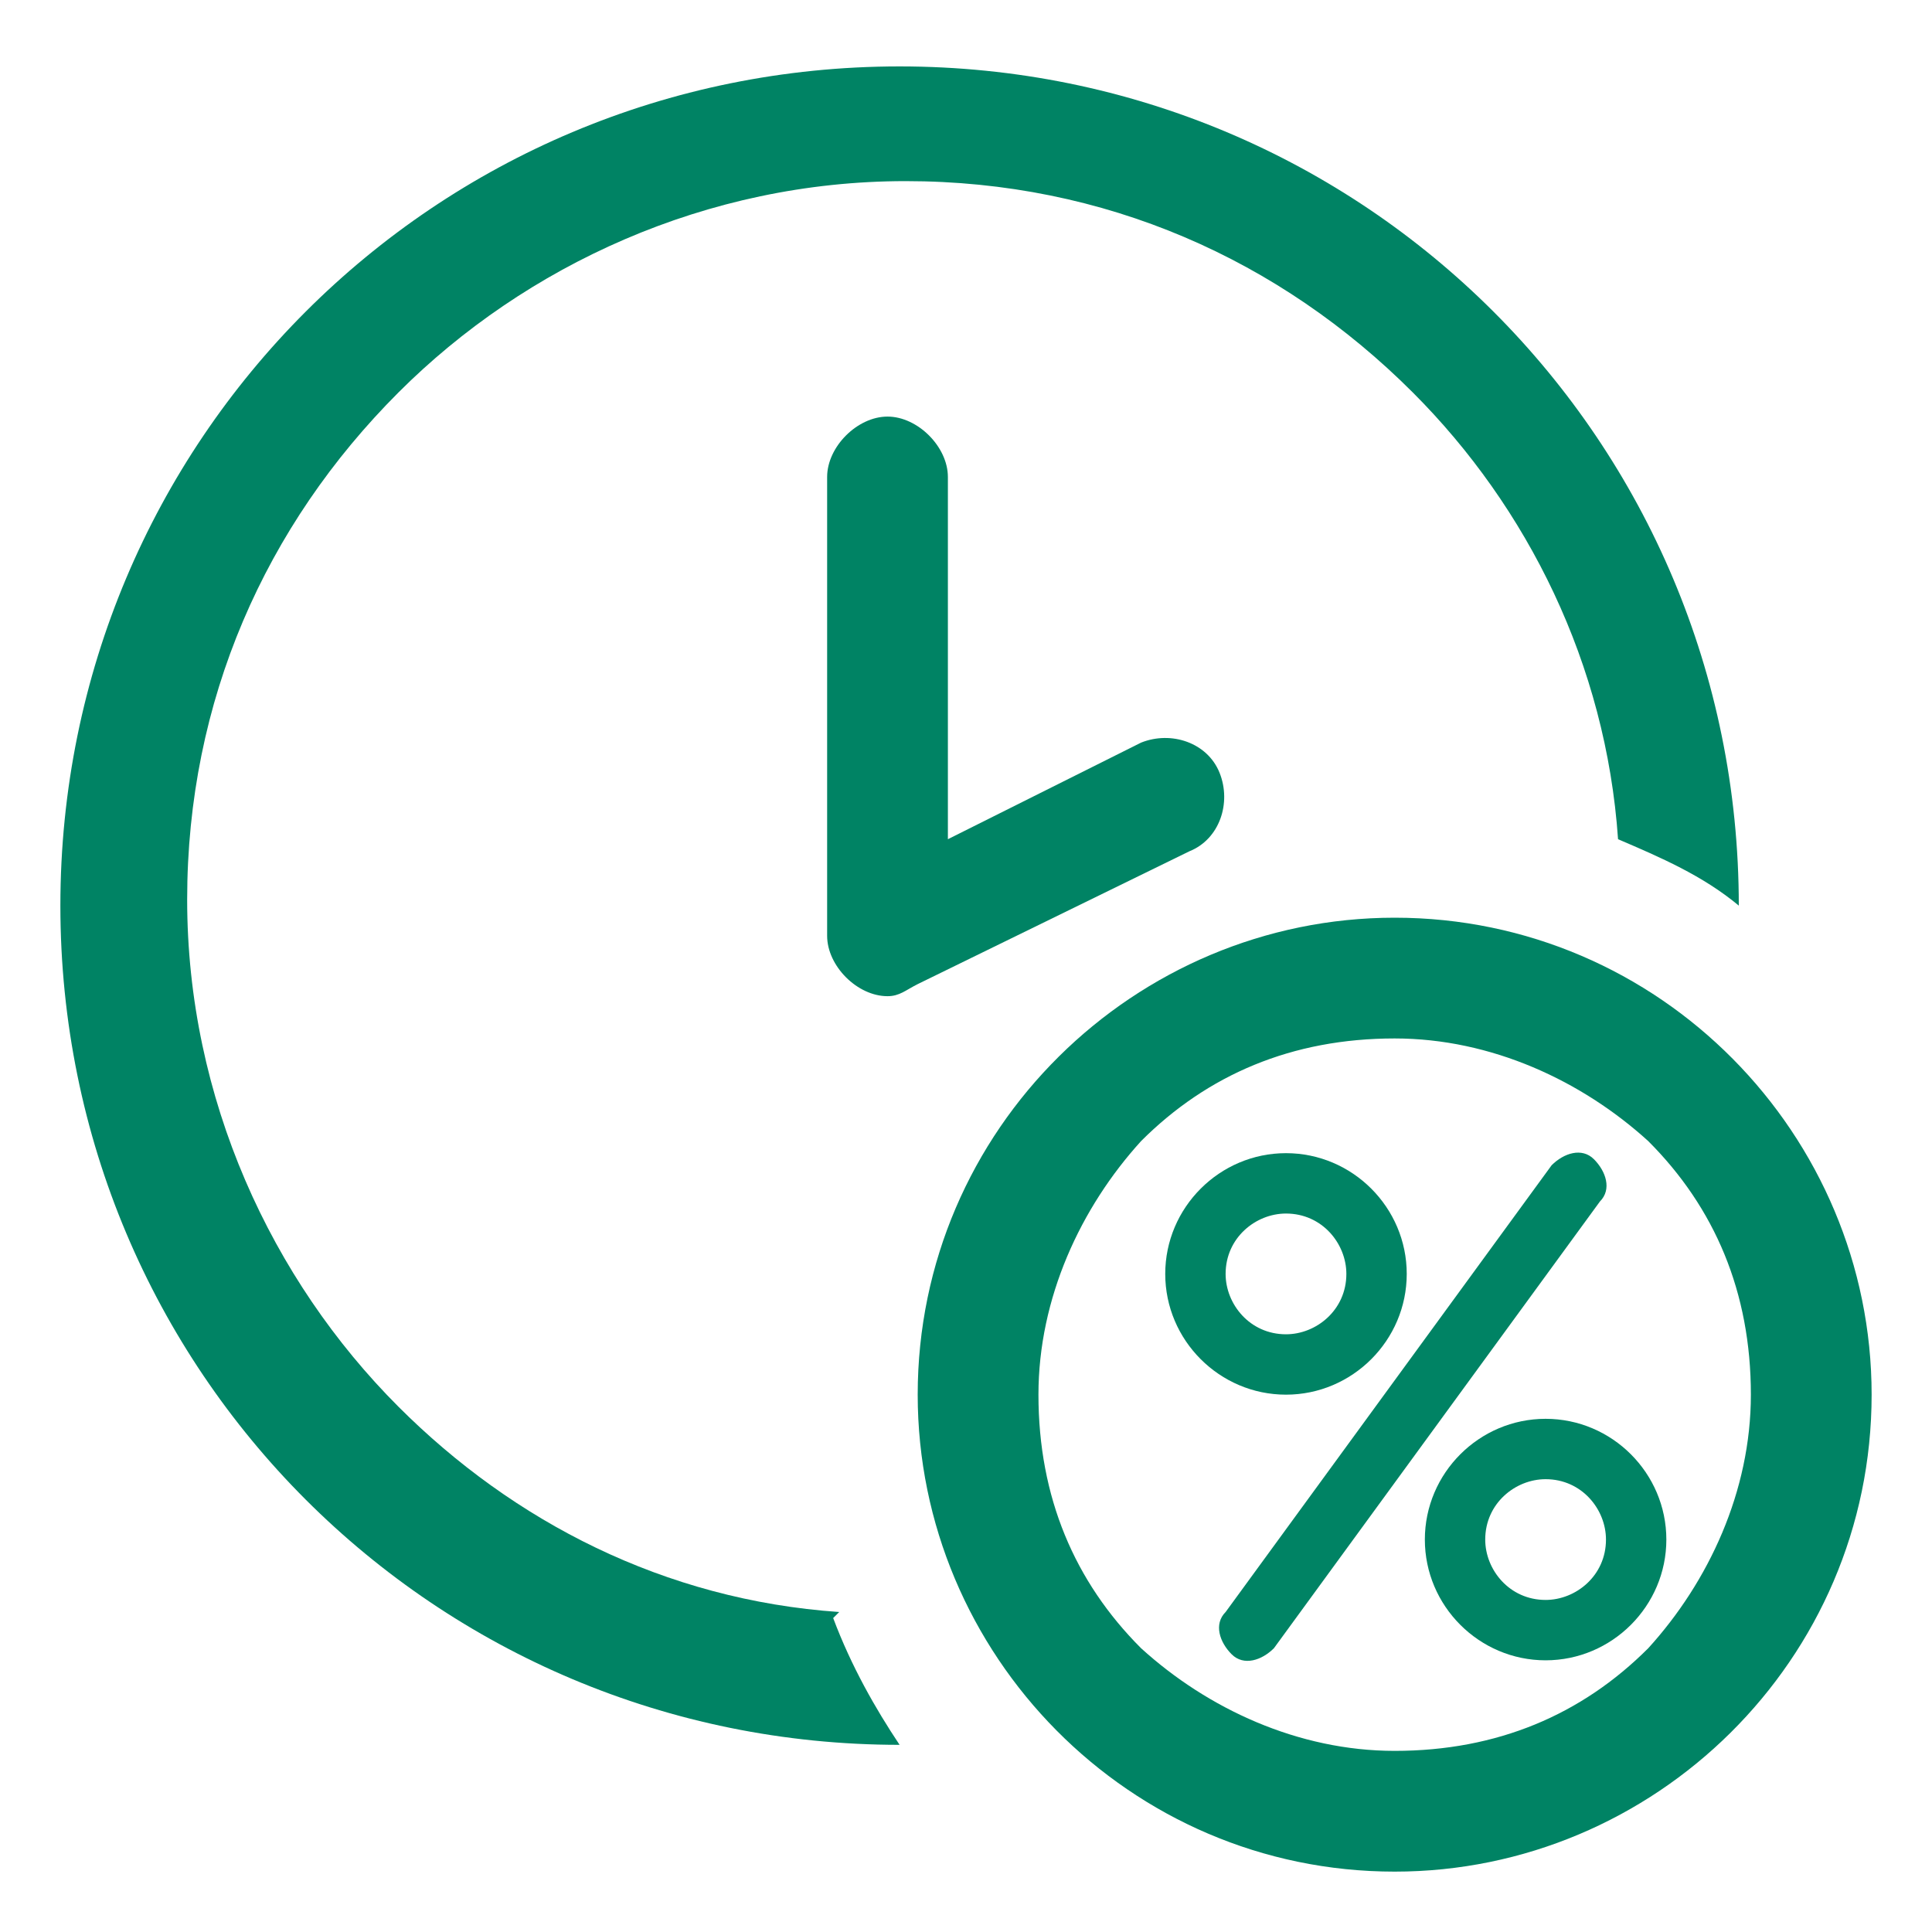
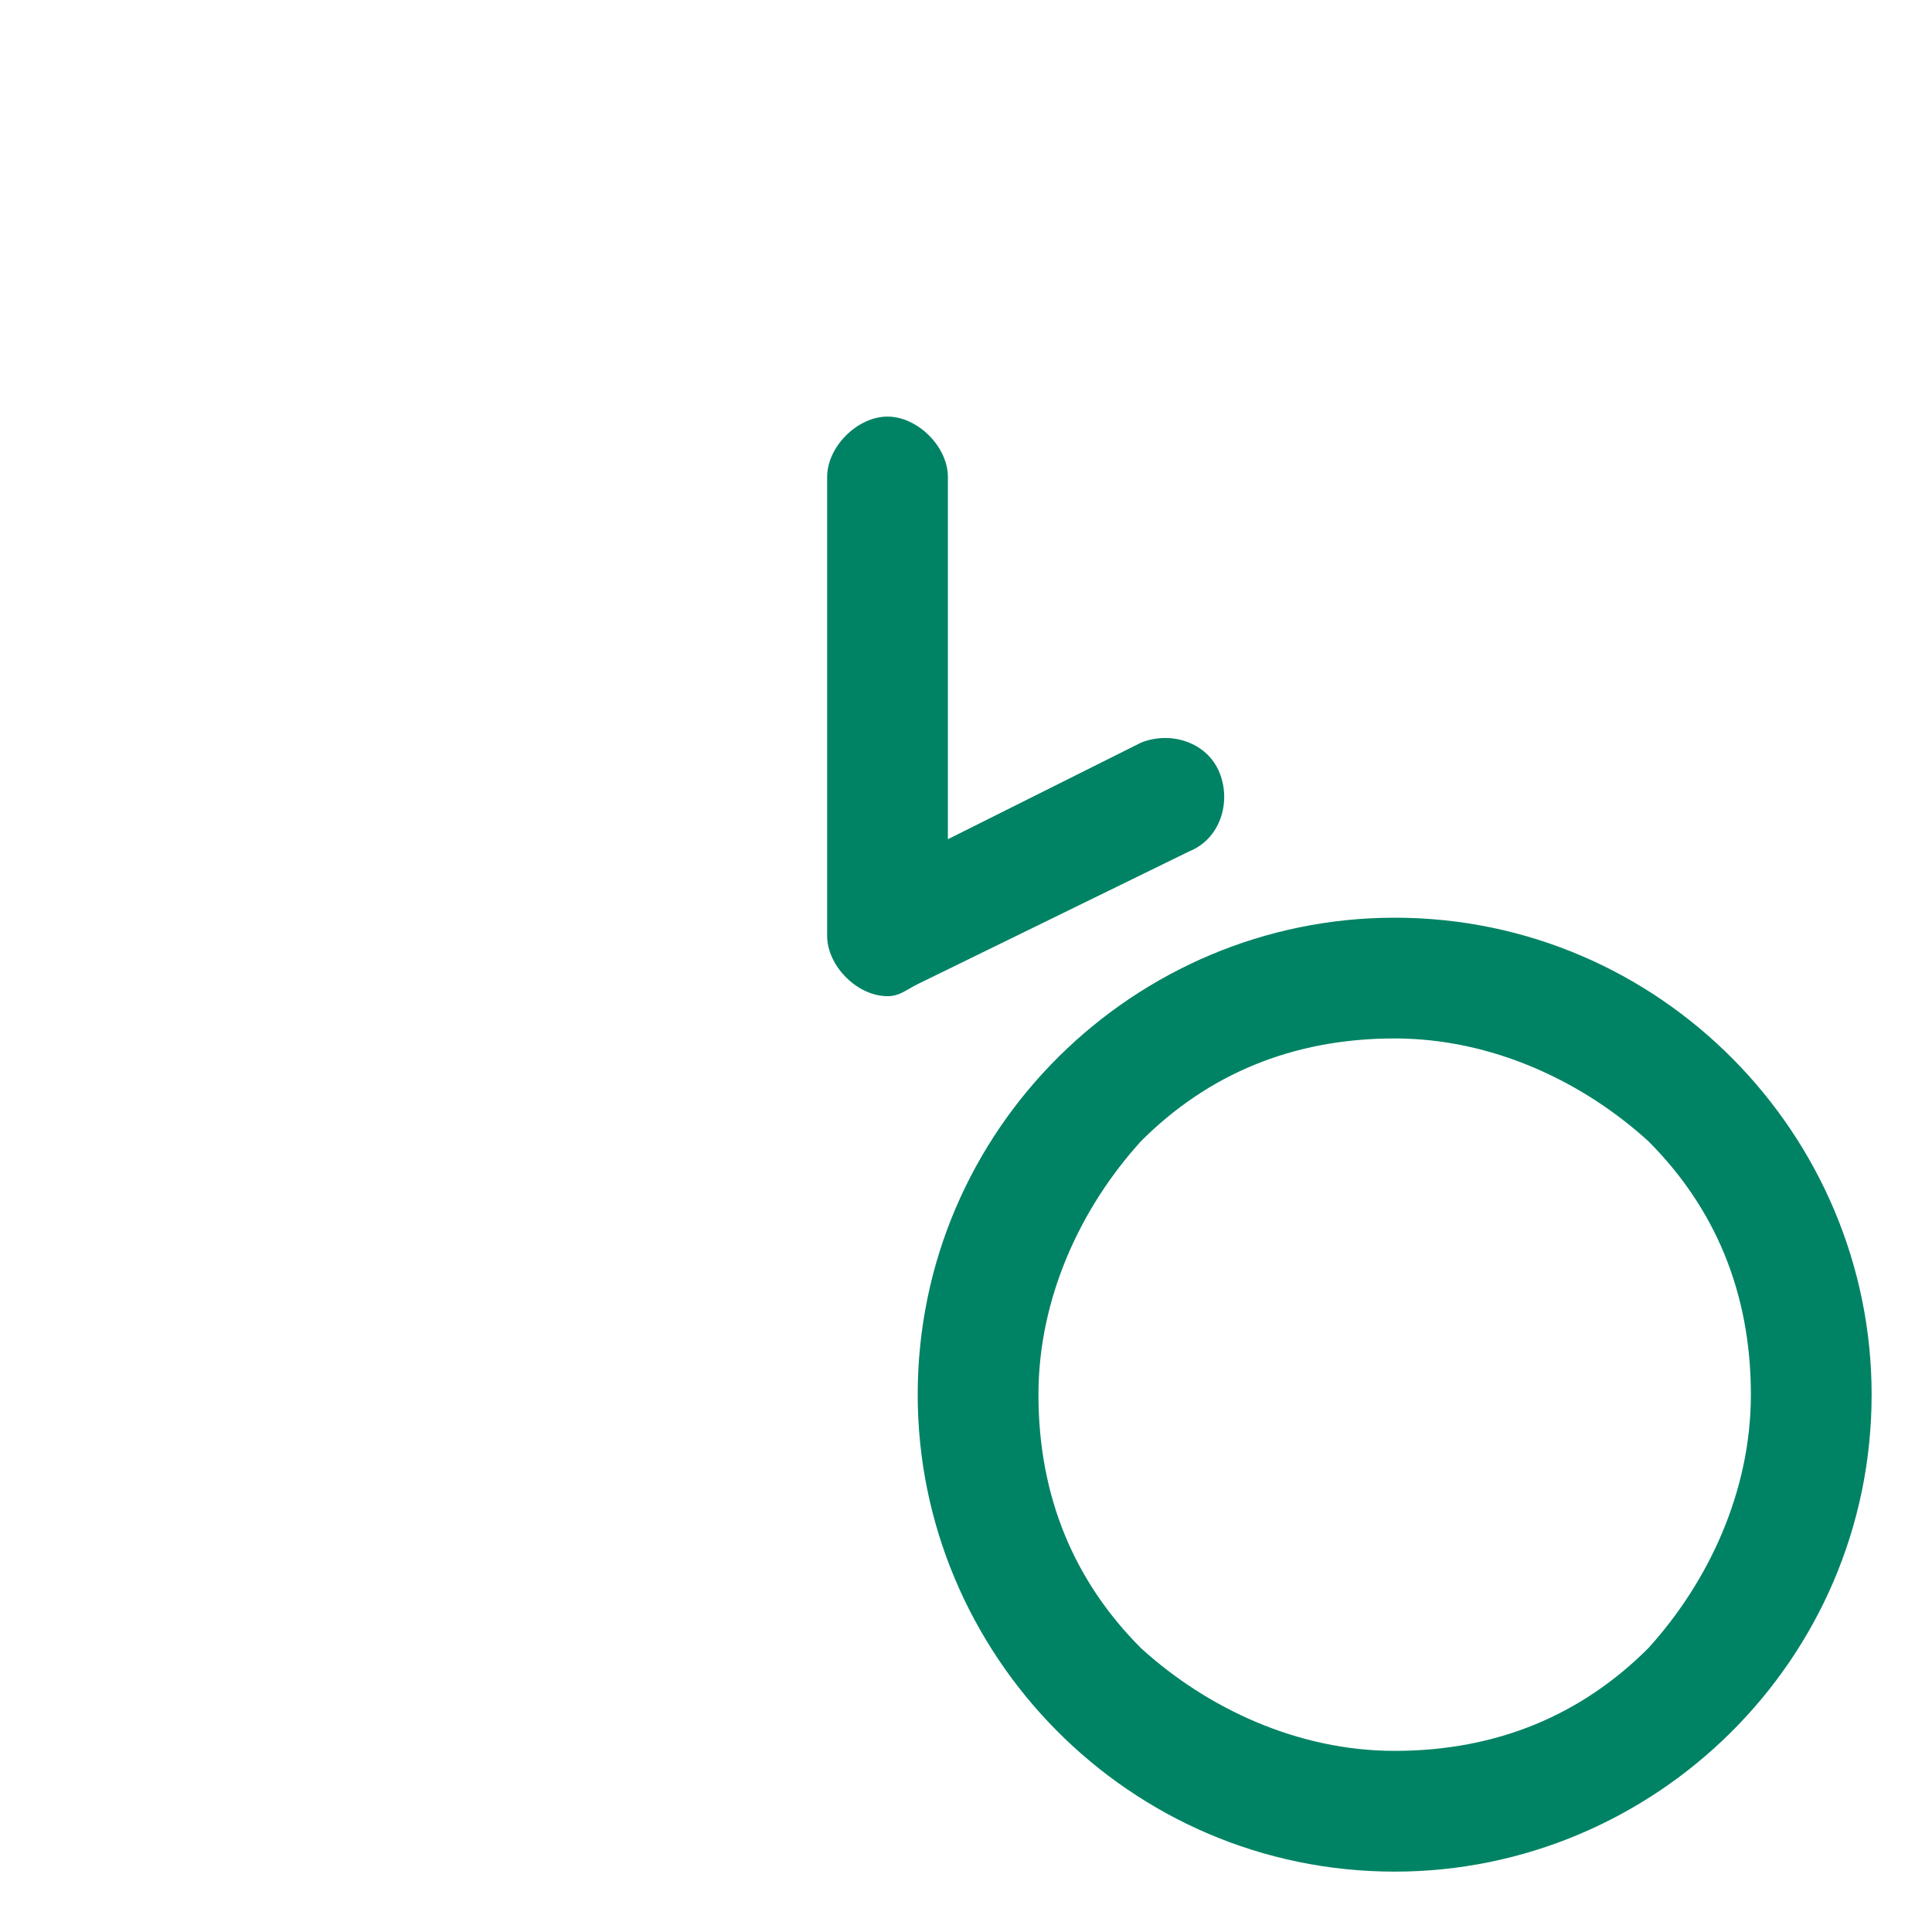
<svg xmlns="http://www.w3.org/2000/svg" id="_Слой_1" data-name="Слой_1" version="1.1" viewBox="0 0 32 32">
  <defs>
    <style>
      .st0 {
        fill: #008364;
      }
    </style>
  </defs>
  <path class="st0" d="M30,23.1h-1c0,1.6-.7,3.1-1.7,4.2-1.1,1.1-2.5,1.7-4.2,1.7-1.6,0-3.1-.7-4.2-1.7-1.1-1.1-1.7-2.5-1.7-4.2,0-1.6.7-3.1,1.7-4.2,1.1-1.1,2.5-1.7,4.2-1.7,1.6,0,3.1.7,4.2,1.7,1.1,1.1,1.7,2.5,1.7,4.2h2c0-4.3-3.5-7.9-7.9-7.9-4.3,0-7.9,3.5-7.9,7.9,0,4.3,3.5,7.9,7.9,7.9,4.3,0,7.9-3.5,7.9-7.9h-1Z" />
-   <path class="st0" d="M22.8,21.1h-.5c0,.6-.5,1-1,1-.6,0-1-.5-1-1,0-.6.5-1,1-1,.6,0,1,.5,1,1h1c0-1.1-.9-2-2-2-1.1,0-2,.9-2,2,0,1.1.9,2,2,2,1.1,0,2-.9,2-2h-.5Z" />
-   <path class="st0" d="M27.1,25.5h-.5c0,.6-.5,1-1,1-.6,0-1-.5-1-1,0-.6.5-1,1-1,.6,0,1,.5,1,1h1c0-1.1-.9-2-2-2-1.1,0-2,.9-2,2,0,1.1.9,2,2,2,1.1,0,2-.9,2-2h-.5Z" />
  <path class="st0" d="M19.7,14.1l-4.5,2.2h0s0,0,0,0c-.2.1-.3.2-.5.2-.5,0-1-.5-1-1v-7.6c0-.5.5-1,1-1s1,.5,1,1v6l3.2-1.6c.5-.2,1.1,0,1.3.5.2.5,0,1.1-.5,1.3Z" />
-   <path class="st0" d="M21.1,27.3l5.4-7.4c.2-.2.1-.5-.1-.7s-.5-.1-.7.1l-5.4,7.4c-.2.2-.1.5.1.7.2.2.5.1.7-.1" />
-   <path class="st0" d="M13.9,26.7c-2.9-.2-5.4-1.5-7.3-3.4-2.1-2.1-3.5-5.1-3.5-8.4,0-3.3,1.3-6.2,3.5-8.4,2.1-2.1,5.1-3.5,8.4-3.5,3.3,0,6.2,1.3,8.4,3.5,1.9,1.9,3.2,4.5,3.4,7.4.7.3,1.4.6,2,1.1,0,0,0,0,0,0,0-7.7-6.2-13.9-13.9-13.9-7.7,0-13.9,6.2-13.9,13.9,0,7.7,6.2,13.9,13.9,13.9,0,0,0,0,0,0-.4-.6-.8-1.3-1.1-2.1Z" />
</svg>